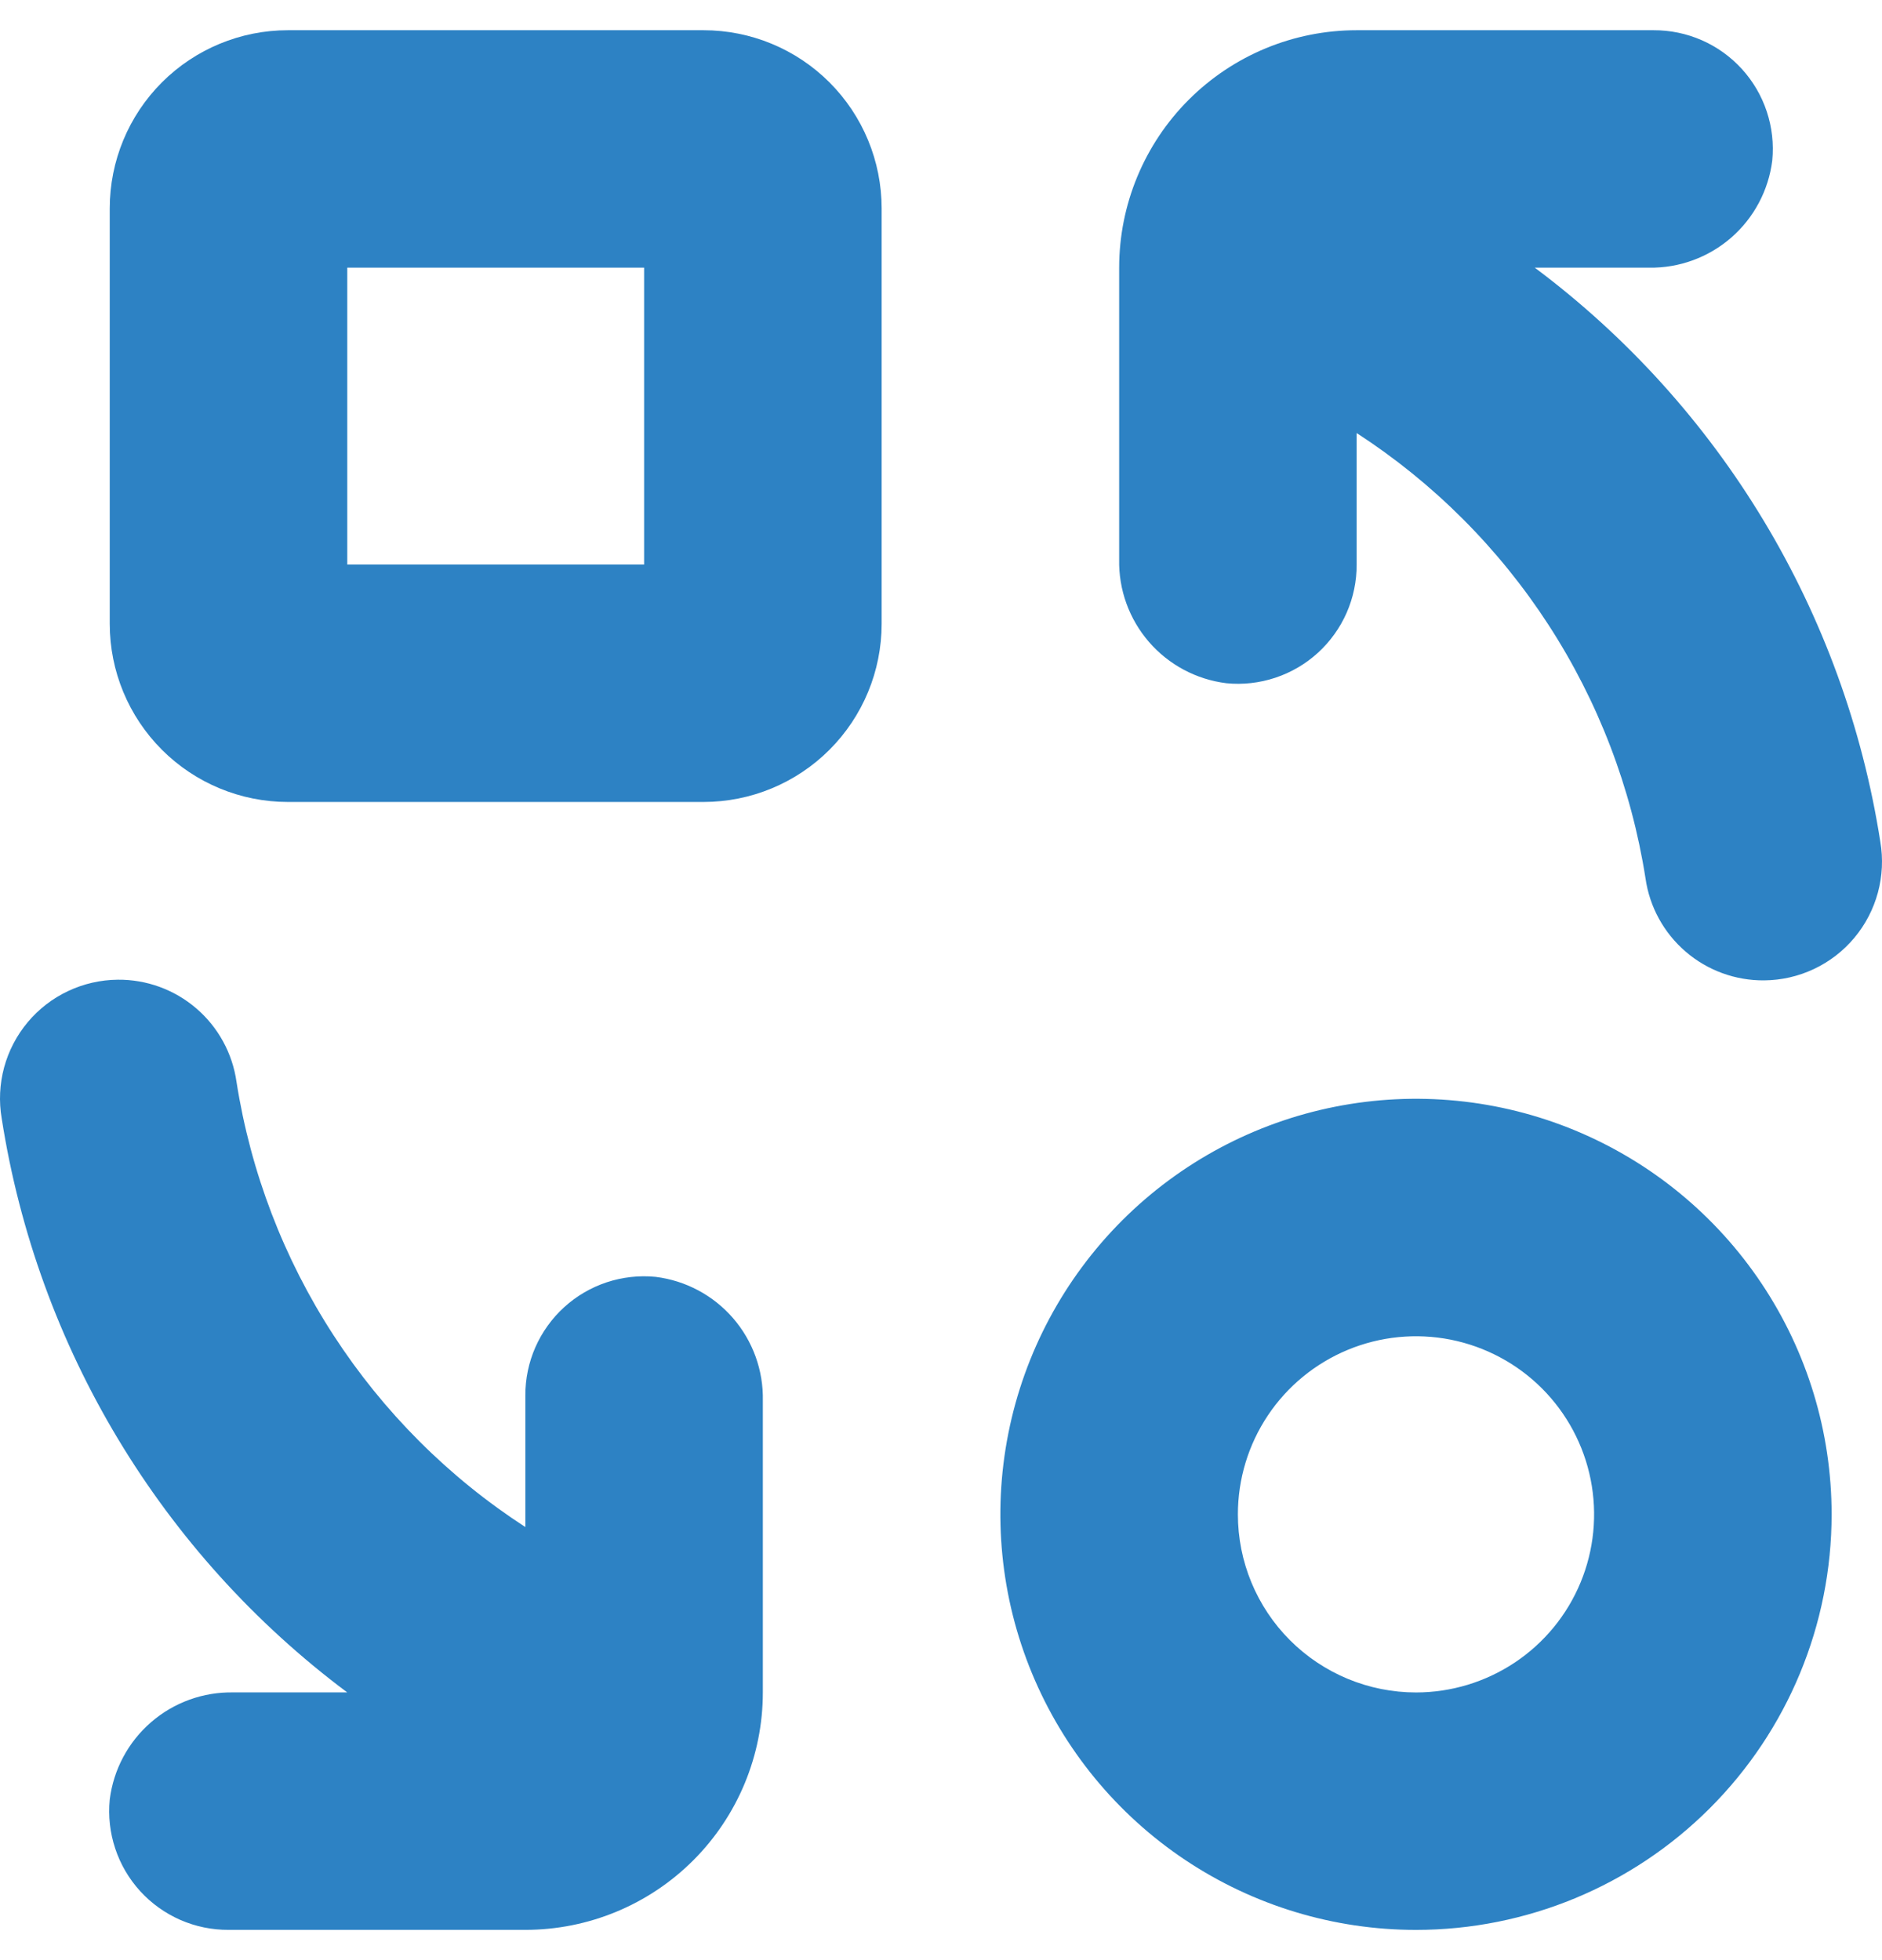
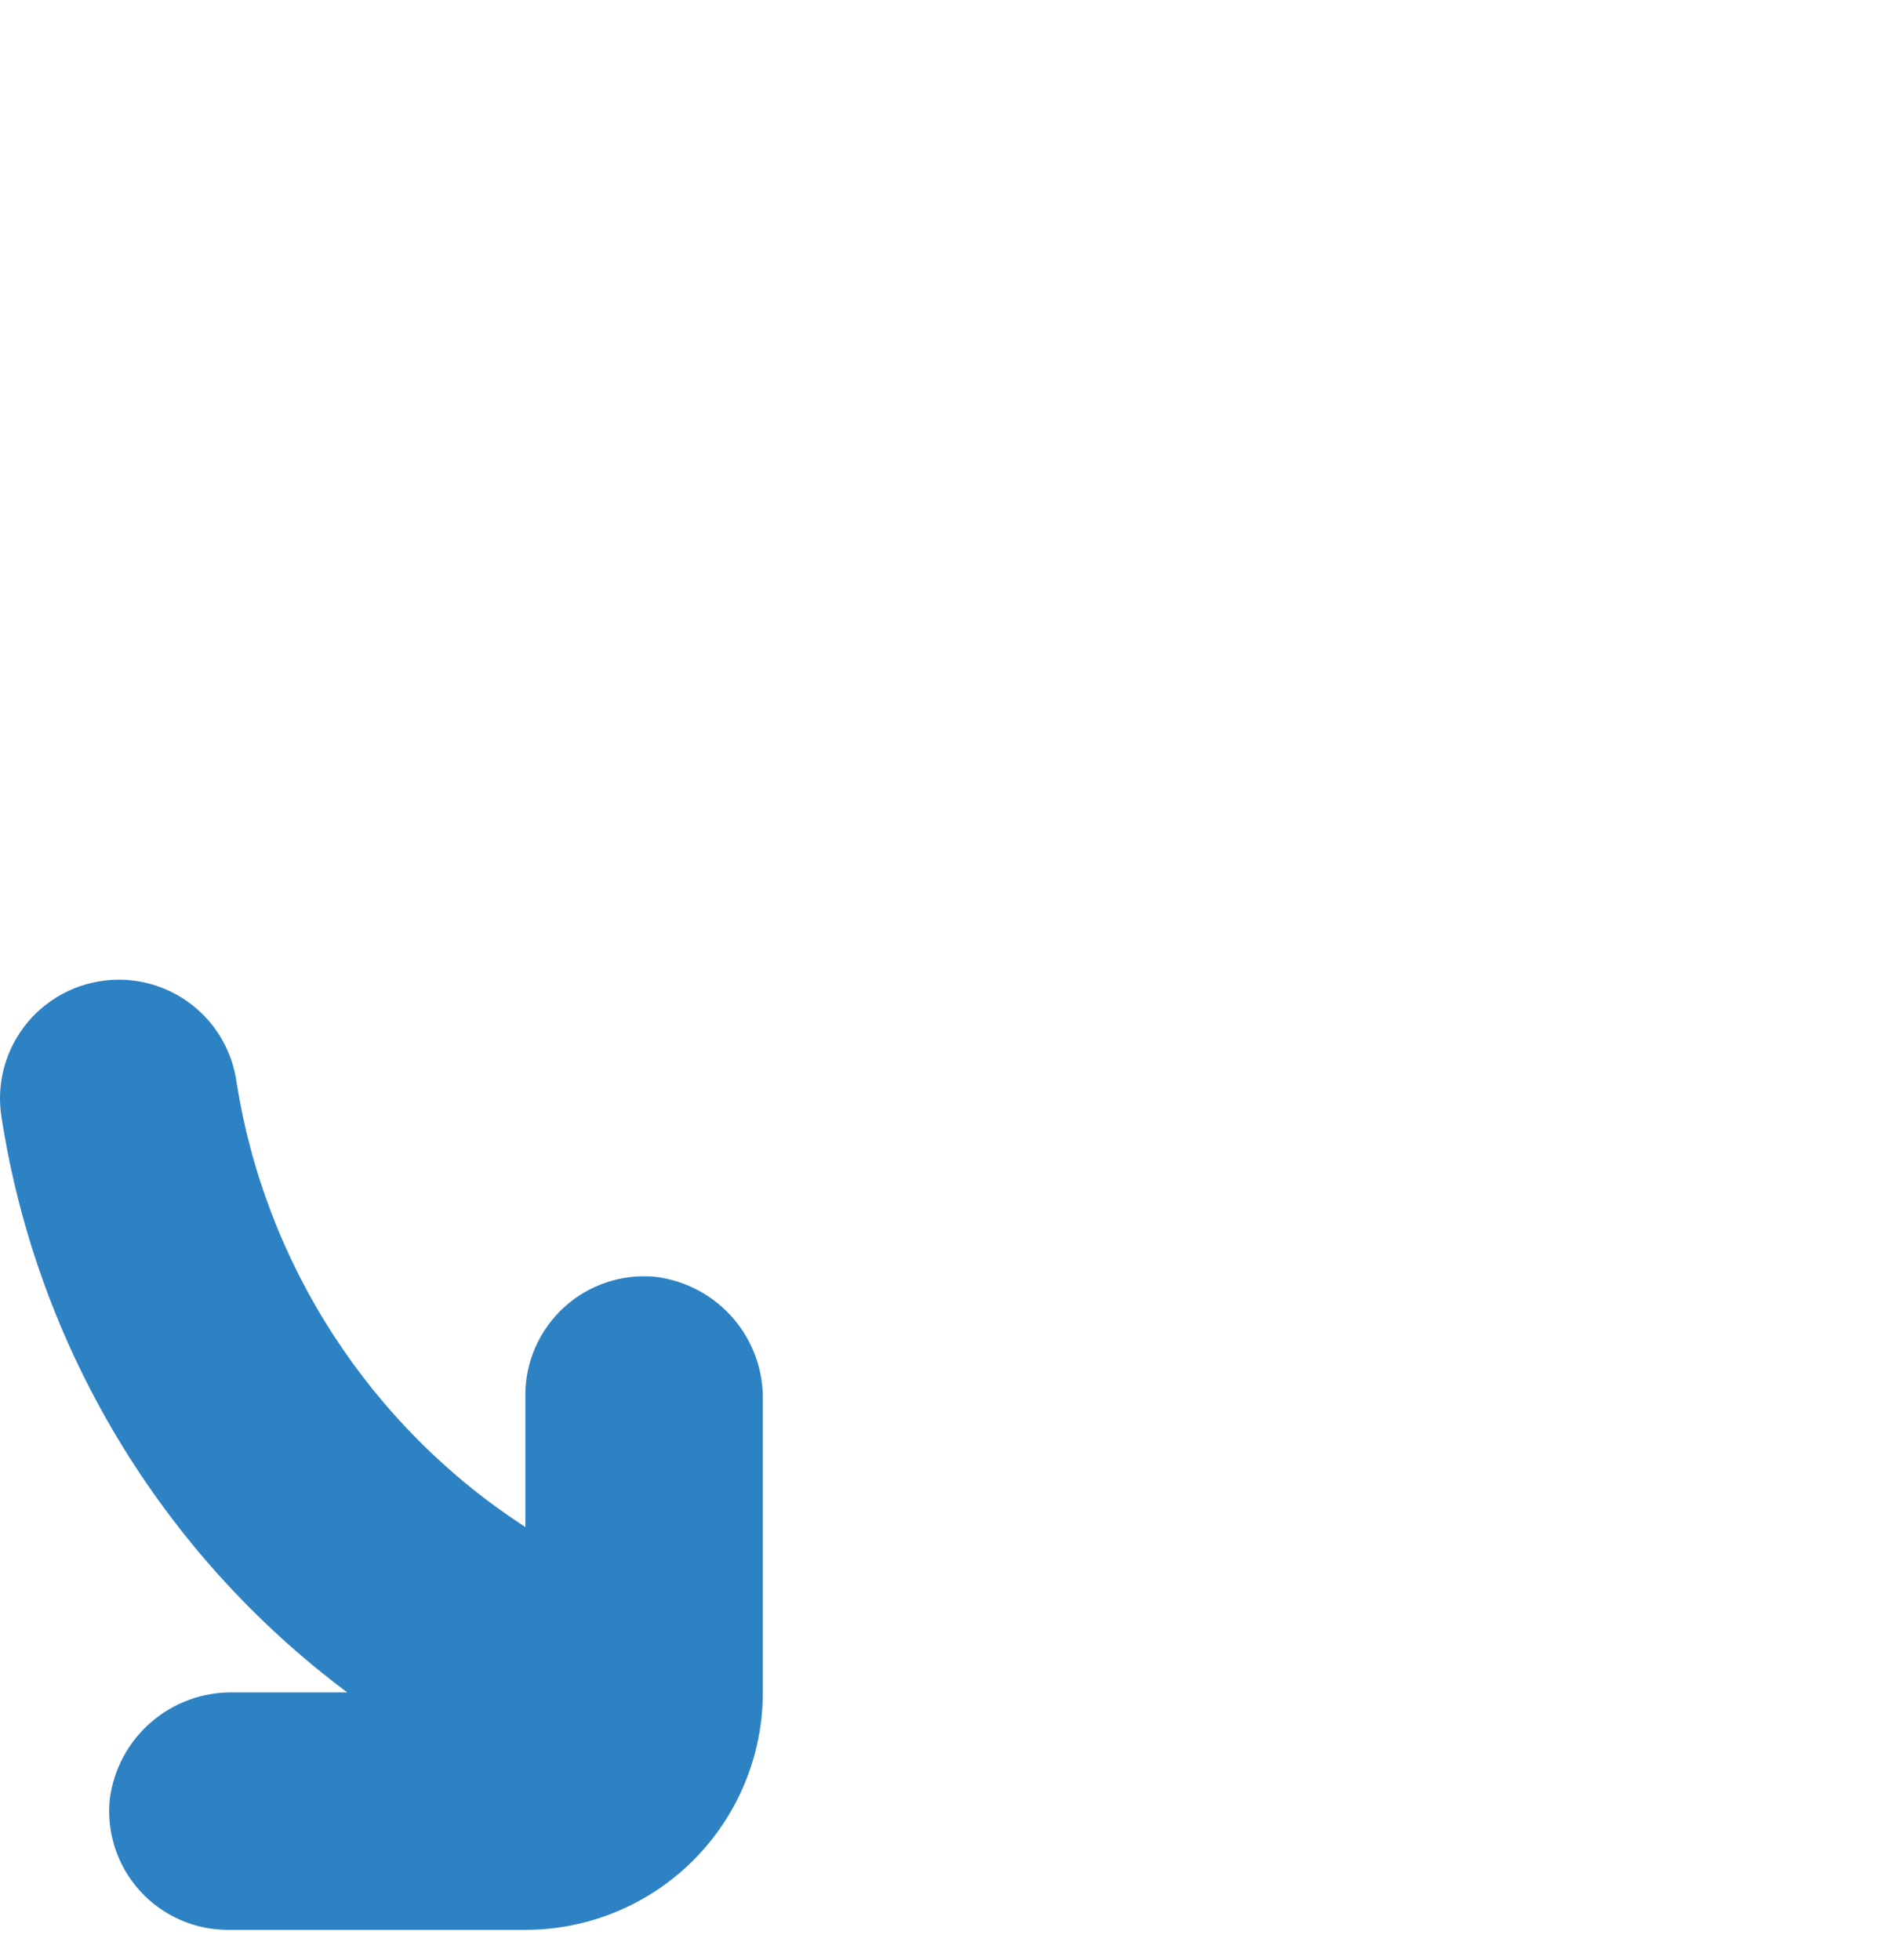
<svg xmlns="http://www.w3.org/2000/svg" width="48" height="50" viewBox="0 0 48 50" fill="none">
-   <path d="M47.957 21.472C47.045 15.626 43.882 10.37 39.144 6.828H42.059C42.827 6.84 43.573 6.567 44.153 6.063C44.733 5.558 45.106 4.857 45.201 4.095C45.242 3.673 45.195 3.247 45.061 2.845C44.928 2.443 44.711 2.073 44.426 1.76C44.14 1.446 43.792 1.196 43.404 1.026C43.016 0.856 42.596 0.769 42.172 0.771H34.601C32.994 0.771 31.454 1.409 30.318 2.545C29.182 3.681 28.544 5.222 28.544 6.828V14.271C28.528 15.042 28.799 15.791 29.304 16.375C29.809 16.958 30.512 17.333 31.277 17.428C31.699 17.47 32.124 17.422 32.527 17.288C32.929 17.155 33.299 16.938 33.612 16.653C33.925 16.367 34.175 16.019 34.346 15.631C34.516 15.243 34.603 14.824 34.601 14.4V11.046C36.558 12.315 38.225 13.982 39.494 15.939C40.764 17.896 41.607 20.099 41.968 22.403C42.071 23.131 42.435 23.796 42.992 24.275C43.549 24.755 44.262 25.015 44.997 25.008C45.435 25.004 45.868 24.905 46.264 24.718C46.661 24.531 47.012 24.26 47.294 23.923C47.575 23.587 47.78 23.194 47.895 22.77C48.009 22.347 48.031 21.904 47.957 21.472Z" fill="#2D82C4" />
  <path d="M0.043 28.527C0.954 34.372 4.118 39.629 8.856 43.171H5.956C5.185 43.156 4.436 43.426 3.853 43.931C3.27 44.436 2.894 45.139 2.799 45.904C2.758 46.326 2.805 46.752 2.939 47.154C3.072 47.556 3.289 47.926 3.574 48.239C3.86 48.553 4.208 48.802 4.596 48.973C4.984 49.143 5.404 49.23 5.828 49.228H13.399C15.006 49.228 16.546 48.59 17.682 47.454C18.818 46.318 19.456 44.777 19.456 43.171V35.728C19.472 34.957 19.201 34.207 18.696 33.624C18.191 33.041 17.488 32.666 16.723 32.571C16.301 32.529 15.876 32.577 15.473 32.71C15.071 32.844 14.701 33.06 14.388 33.346C14.075 33.631 13.825 33.98 13.654 34.368C13.484 34.756 13.397 35.175 13.399 35.599V38.953C11.442 37.684 9.775 36.016 8.506 34.059C7.236 32.103 6.393 29.9 6.032 27.596C5.929 26.868 5.565 26.203 5.008 25.724C4.451 25.244 3.738 24.984 3.003 24.991C2.565 24.995 2.132 25.094 1.736 25.281C1.339 25.468 0.988 25.739 0.706 26.076C0.425 26.412 0.22 26.805 0.105 27.228C-0.009 27.652 -0.031 28.095 0.043 28.527Z" fill="#2D82C4" />
-   <path d="M46.715 38.629C46.715 36.532 46.093 34.483 44.928 32.74C43.764 30.997 42.108 29.638 40.171 28.835C38.234 28.033 36.103 27.823 34.047 28.232C31.99 28.641 30.102 29.651 28.619 31.133C27.137 32.616 26.127 34.505 25.718 36.561C25.309 38.617 25.519 40.748 26.321 42.685C27.123 44.622 28.482 46.278 30.225 47.443C31.969 48.608 34.018 49.229 36.115 49.229C38.926 49.229 41.622 48.112 43.61 46.124C45.598 44.136 46.715 41.44 46.715 38.629ZM31.572 38.629C31.572 37.73 31.838 36.852 32.337 36.105C32.836 35.358 33.546 34.776 34.376 34.432C35.206 34.088 36.12 33.998 37.001 34.173C37.882 34.349 38.692 34.781 39.327 35.416C39.962 36.052 40.395 36.861 40.57 37.743C40.745 38.624 40.656 39.537 40.312 40.367C39.968 41.198 39.386 41.907 38.639 42.406C37.891 42.905 37.013 43.172 36.115 43.172C34.91 43.172 33.754 42.693 32.902 41.841C32.05 40.989 31.572 39.834 31.572 38.629Z" fill="#2D82C4" />
-   <path d="M7.342 20.457H17.943C19.148 20.457 20.303 19.978 21.155 19.126C22.007 18.274 22.486 17.119 22.486 15.914V5.314C22.486 4.109 22.007 2.953 21.155 2.101C20.303 1.249 19.148 0.771 17.943 0.771H7.342C6.138 0.771 4.982 1.249 4.13 2.101C3.278 2.953 2.799 4.109 2.799 5.314V15.914C2.799 17.119 3.278 18.274 4.13 19.126C4.982 19.978 6.138 20.457 7.342 20.457ZM8.857 6.828H16.428V14.4H8.857V6.828Z" fill="#2D82C4" />
</svg>